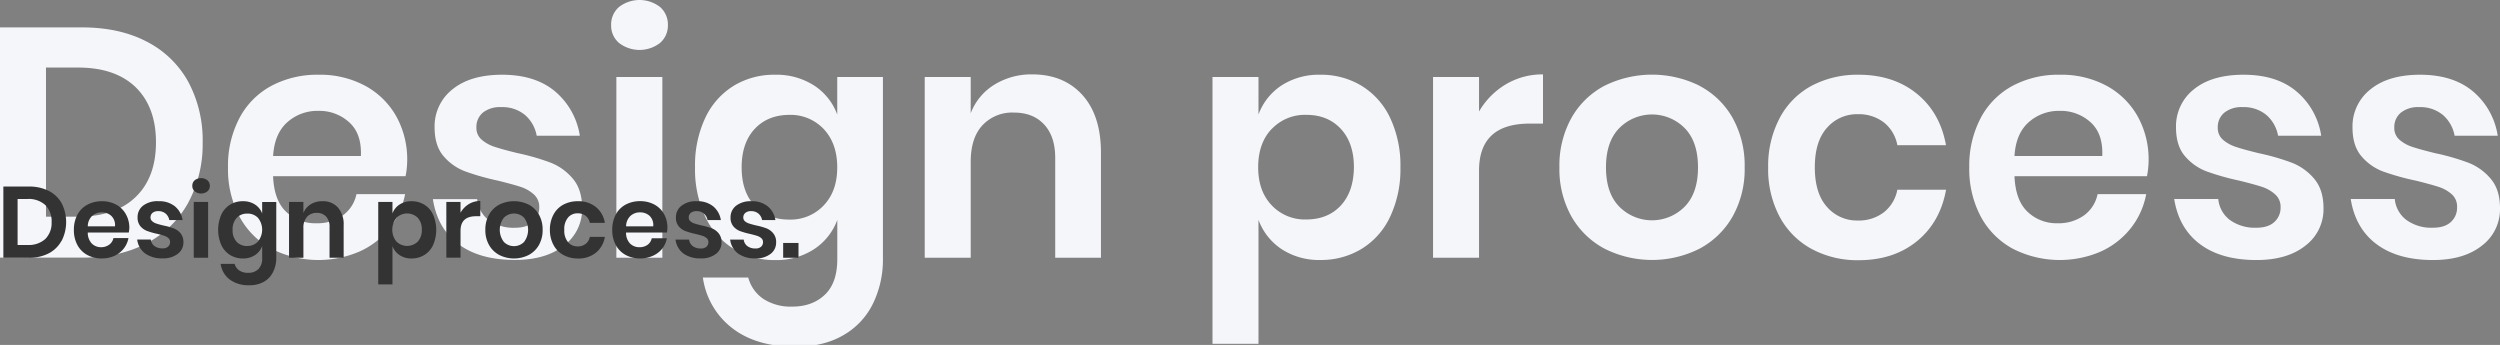
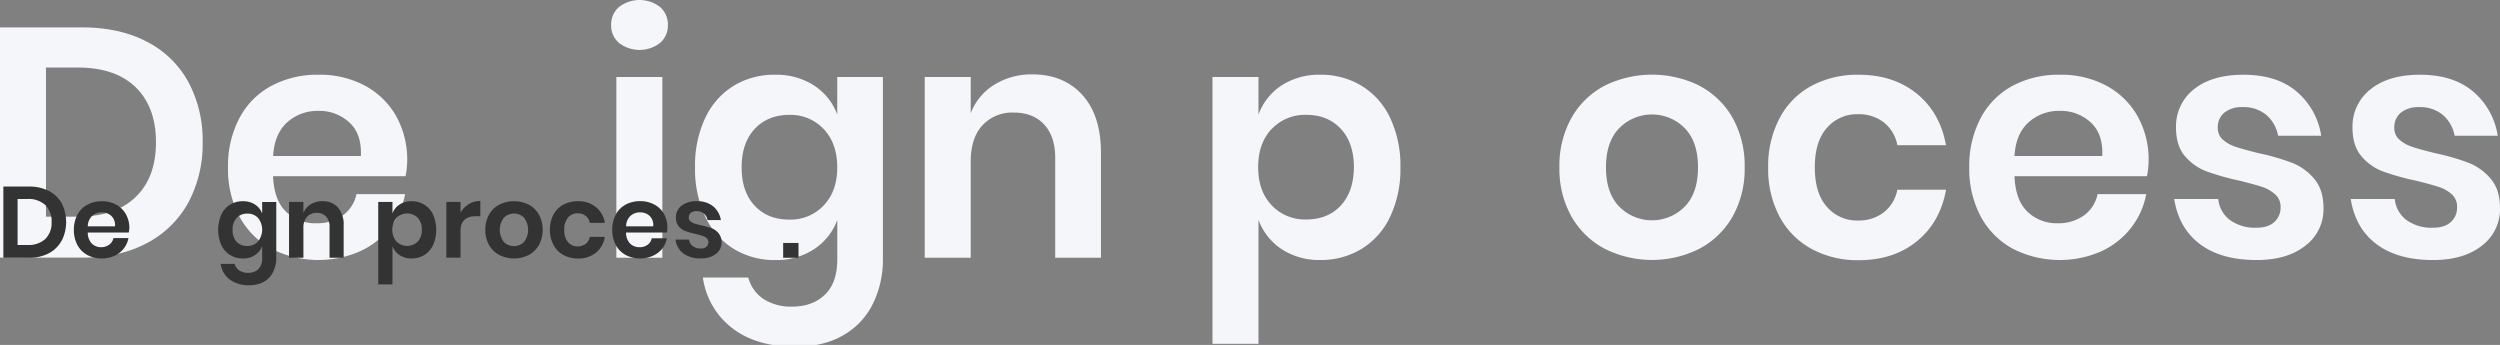
<svg xmlns="http://www.w3.org/2000/svg" id="Layer_1" data-name="Layer 1" width="869.7" height="120" viewBox="0 0 869.7 120">
  <rect x="0" y="0" width="869.7" height="120" fill="#808080" stroke="none" />
  <defs>
    <style>.cls-1{fill:#f4f6fa;}.cls-2{fill:#333;}</style>
  </defs>
  <title>titles</title>
  <path class="cls-1" d="M65.5,70.49A34.74,34.74,0,0,1,51,84.62q-9.48,5.05-22.53,5H0V9.53H28.49q13.05,0,22.53,4.94a34.24,34.24,0,0,1,14.48,14,42.92,42.92,0,0,1,5,21.06A43,43,0,0,1,65.5,70.49ZM47.16,68.56q7.1-6.81,7.1-19.07t-7.1-19.18q-7.09-6.81-20-6.81H16V75.37H27.13Q40.07,75.37,47.16,68.56Z" />
  <path class="cls-1" d="M141.09,61.3H95q.33,8.4,4.54,12.37a14.6,14.6,0,0,0,10.44,4,15.18,15.18,0,0,0,9.25-2.72A12.08,12.08,0,0,0,124,67.54h16.92a27.17,27.17,0,0,1-5.34,11.8A27.76,27.76,0,0,1,125,87.52a36,36,0,0,1-30.59-1A27.46,27.46,0,0,1,83.32,75.37a35.18,35.18,0,0,1-4-17.14,35.55,35.55,0,0,1,4-17.2A27,27,0,0,1,94.44,29.85,33.93,33.93,0,0,1,110.79,26a33.13,33.13,0,0,1,16.28,3.86,27.29,27.29,0,0,1,10.79,10.62,30.85,30.85,0,0,1,3.8,15.38A30.24,30.24,0,0,1,141.09,61.3ZM121.51,42.57a15.35,15.35,0,0,0-10.72-4,15.71,15.71,0,0,0-10.9,4q-4.42,4-4.88,11.69h30.53Q125.89,46.54,121.51,42.57Z" />
-   <path class="cls-1" d="M193.08,31.78a25.14,25.14,0,0,1,8.63,15.44h-15A12.43,12.43,0,0,0,182.64,40a12.29,12.29,0,0,0-8.29-2.73A9.59,9.59,0,0,0,168,39.16a6.52,6.52,0,0,0-2.27,5.22,5.32,5.32,0,0,0,1.82,4.2,13,13,0,0,0,4.54,2.5c1.82.61,4.43,1.32,7.83,2.16a79.73,79.73,0,0,1,11.64,3.35,19.16,19.16,0,0,1,7.71,5.56q3.24,3.8,3.24,10.27a15.87,15.87,0,0,1-6.3,13q-6.3,5-17,5Q167,90.47,159.59,85t-9-15.72H166A10.32,10.32,0,0,0,170,76.56a14.79,14.79,0,0,0,9.19,2.67c2.72,0,4.81-.66,6.24-2a6.67,6.67,0,0,0,2.16-5.16,5.71,5.71,0,0,0-1.87-4.43A12.77,12.77,0,0,0,181.1,65q-2.78-.9-7.89-2.16a86.83,86.83,0,0,1-11.4-3.23,18.3,18.3,0,0,1-7.5-5.28q-3.12-3.63-3.12-10a16.34,16.34,0,0,1,6.25-13.28Q163.68,26,174.69,26,186.15,26,193.08,31.78Z" />
  <path class="cls-1" d="M215.33,2.44a11.7,11.7,0,0,1,14.3,0,8.1,8.1,0,0,1,2.72,6.3,8,8,0,0,1-2.72,6.19,11.7,11.7,0,0,1-14.3,0,7.94,7.94,0,0,1-2.73-6.19A8.07,8.07,0,0,1,215.33,2.44Zm15.09,24.35V89.67h-16V26.79Z" />
  <path class="cls-1" d="M283.2,29.74a20.41,20.41,0,0,1,8.06,10.1V26.79h15.89V89.9a34.85,34.85,0,0,1-3.46,15.72,25.52,25.52,0,0,1-10.33,11q-6.87,4-16.63,4-13.62,0-22-6.47a26.78,26.78,0,0,1-10.21-17.6h15.78a13,13,0,0,0,5.27,7.44,17.47,17.47,0,0,0,10.05,2.67q7,0,11.35-4.15t4.31-12.54V76.51a20.69,20.69,0,0,1-8.06,10.16,23.92,23.92,0,0,1-13.62,3.8,27,27,0,0,1-14.3-3.86,26,26,0,0,1-9.93-11.18,38.71,38.71,0,0,1-3.58-17.2A38.74,38.74,0,0,1,245.35,41a26.07,26.07,0,0,1,9.93-11.18A27,27,0,0,1,269.58,26,24.13,24.13,0,0,1,283.2,29.74Zm-20.65,15.1Q258,49.72,258,58.23t4.55,13.34q4.53,4.83,12,4.82a15.83,15.83,0,0,0,12-4.93c3.14-3.3,4.71-7.7,4.71-13.23s-1.57-10-4.71-13.34a15.83,15.83,0,0,0-12-4.93Q267.08,40,262.55,44.84Z" />
  <path class="cls-1" d="M376.51,33Q383,40.18,383,53.12V89.67H367.09V54.94c0-5-1.29-8.87-3.86-11.64s-6.09-4.14-10.56-4.14a14.14,14.14,0,0,0-10.9,4.43Q337.69,48,337.69,56.3V89.67h-16V26.79h16v12.6a20,20,0,0,1,8.23-9.93,24.4,24.4,0,0,1,13.22-3.58Q370,25.88,376.51,33Z" />
  <path class="cls-1" d="M473.67,29.85A26.07,26.07,0,0,1,483.6,41a38.74,38.74,0,0,1,3.58,17.2,38.71,38.71,0,0,1-3.58,17.2,26,26,0,0,1-9.93,11.18,27.05,27.05,0,0,1-14.3,3.86,23.69,23.69,0,0,1-13.57-3.8,20.85,20.85,0,0,1-8-10.16v43.13h-16V26.79h16V39.84a20.57,20.57,0,0,1,8-10.1A23.89,23.89,0,0,1,459.37,26,27.05,27.05,0,0,1,473.67,29.85Zm-31.27,15q-4.71,4.95-4.71,13.34c0,5.53,1.57,9.93,4.71,13.23a15.83,15.83,0,0,0,12,4.93q7.5,0,12-4.82T471,58.23q0-8.5-4.54-13.39t-12-4.88A15.83,15.83,0,0,0,442.4,44.89Z" />
-   <path class="cls-1" d="M523.84,29.34a24.82,24.82,0,0,1,12.94-3.46V43h-4.65q-17.6,0-17.6,16.35v30.3h-16V26.79h16v12A26.37,26.37,0,0,1,523.84,29.34Z" />
  <path class="cls-1" d="M591.21,29.85A28.3,28.3,0,0,1,602.73,41a34,34,0,0,1,4.2,17.2,33.65,33.65,0,0,1-4.2,17.14,28.75,28.75,0,0,1-11.52,11.18,36.75,36.75,0,0,1-33,0,28.75,28.75,0,0,1-11.52-11.18,33.65,33.65,0,0,1-4.2-17.14,34,34,0,0,1,4.2-17.2,28.3,28.3,0,0,1,11.52-11.18,37.26,37.26,0,0,1,33,0Zm-27.87,14.7q-4.65,4.71-4.65,13.68t4.65,13.68a16,16,0,0,0,22.71,0q4.65-4.71,4.65-13.68t-4.65-13.68a16,16,0,0,0-22.71,0Z" />
  <path class="cls-1" d="M666.81,32.58q8.12,6.59,10.16,17.93H660.05a13.06,13.06,0,0,0-4.65-7.89,14.29,14.29,0,0,0-9.19-2.89,13.73,13.73,0,0,0-10.62,4.71q-4.26,4.71-4.25,13.79T635.59,72a13.73,13.73,0,0,0,10.62,4.71,14.29,14.29,0,0,0,9.19-2.89A13.06,13.06,0,0,0,660.05,66H677q-2.06,11.35-10.16,17.93t-20.26,6.59a33.51,33.51,0,0,1-16.35-3.92,27.46,27.46,0,0,1-11.12-11.18,35.18,35.18,0,0,1-4-17.14,35.55,35.55,0,0,1,4-17.2A27,27,0,0,1,630.2,29.85,33.93,33.93,0,0,1,646.55,26Q658.69,26,666.81,32.58Z" />
  <path class="cls-1" d="M746.89,61.3H700.8q.35,8.4,4.54,12.37a14.6,14.6,0,0,0,10.45,4A15.2,15.2,0,0,0,725,74.92a12.08,12.08,0,0,0,4.71-7.38h16.91a27,27,0,0,1-5.33,11.8,27.92,27.92,0,0,1-10.5,8.18,36,36,0,0,1-30.59-1,27.55,27.55,0,0,1-11.13-11.18,35.17,35.17,0,0,1-4-17.14,35.55,35.55,0,0,1,4-17.2,27.13,27.13,0,0,1,11.13-11.18A33.86,33.86,0,0,1,716.58,26a33.17,33.17,0,0,1,16.29,3.86,27.26,27.26,0,0,1,10.78,10.62,30.75,30.75,0,0,1,3.81,15.38A30.24,30.24,0,0,1,746.89,61.3ZM727.31,42.57a15.38,15.38,0,0,0-10.73-4,15.75,15.75,0,0,0-10.9,4q-4.42,4-4.88,11.69h30.54Q731.67,46.54,727.31,42.57Z" />
  <path class="cls-1" d="M798.87,31.78a25,25,0,0,1,8.63,15.44h-15A12.44,12.44,0,0,0,788.43,40a12.26,12.26,0,0,0-8.28-2.73,9.55,9.55,0,0,0-6.36,1.93,6.49,6.49,0,0,0-2.27,5.22,5.31,5.31,0,0,0,1.81,4.2,13,13,0,0,0,4.54,2.5c1.82.61,4.43,1.32,7.84,2.16a79.93,79.93,0,0,1,11.63,3.35,19.19,19.19,0,0,1,7.72,5.56q3.24,3.8,3.24,10.27a15.87,15.87,0,0,1-6.3,13q-6.3,5-17,5-12.27,0-19.64-5.51t-9-15.72h15.33a10.31,10.31,0,0,0,4.08,7.32,14.82,14.82,0,0,0,9.2,2.67q4.08,0,6.24-2a6.67,6.67,0,0,0,2.16-5.16,5.71,5.71,0,0,0-1.88-4.43A12.81,12.81,0,0,0,786.9,65c-1.86-.6-4.48-1.32-7.89-2.16a87,87,0,0,1-11.41-3.23,18.27,18.27,0,0,1-7.49-5.28q-3.12-3.63-3.12-10a16.36,16.36,0,0,1,6.24-13.28Q769.47,26,780.49,26,792,26,798.87,31.78Z" />
  <path class="cls-1" d="M860.28,31.78a25.09,25.09,0,0,1,8.63,15.44h-15A12.44,12.44,0,0,0,849.84,40a12.27,12.27,0,0,0-8.29-2.73,9.54,9.54,0,0,0-6.35,1.93,6.49,6.49,0,0,0-2.27,5.22,5.31,5.31,0,0,0,1.81,4.2,13,13,0,0,0,4.54,2.5c1.82.61,4.43,1.32,7.83,2.16a79.73,79.73,0,0,1,11.64,3.35,19.19,19.19,0,0,1,7.72,5.56q3.24,3.8,3.23,10.27a15.87,15.87,0,0,1-6.3,13q-6.3,5-17,5-12.25,0-19.63-5.51t-9-15.72h15.32a10.32,10.32,0,0,0,4.09,7.32,14.79,14.79,0,0,0,9.19,2.67q4.1,0,6.25-2a6.7,6.7,0,0,0,2.15-5.16A5.71,5.71,0,0,0,853,67.65,12.81,12.81,0,0,0,848.31,65q-2.79-.9-7.89-2.16A86.59,86.59,0,0,1,829,59.65a18.27,18.27,0,0,1-7.49-5.28q-3.12-3.63-3.12-10a16.36,16.36,0,0,1,6.24-13.28Q830.88,26,841.89,26,853.37,26,860.28,31.78Z" />
  <path class="cls-2" d="M21.42,83.74A10.71,10.71,0,0,1,17,88.11a14.66,14.66,0,0,1-7,1.56H1.17V64.9H10a14.9,14.9,0,0,1,7,1.53,10.63,10.63,0,0,1,4.47,4.31,14.49,14.49,0,0,1,0,13Zm-5.67-.59a7.81,7.81,0,0,0,2.2-5.9,7.85,7.85,0,0,0-2.2-5.93,8.58,8.58,0,0,0-6.19-2.1H6.12v16H9.56A8.58,8.58,0,0,0,15.75,83.15Z" />
  <path class="cls-2" d="M44.79,80.9H30.54a5.4,5.4,0,0,0,1.4,3.83A4.57,4.57,0,0,0,35.17,86,4.68,4.68,0,0,0,38,85.11a3.73,3.73,0,0,0,1.46-2.28h5.23a8.43,8.43,0,0,1-1.65,3.65A8.69,8.69,0,0,1,39.82,89a10.53,10.53,0,0,1-4.4.91,10.39,10.39,0,0,1-5.05-1.21,8.49,8.49,0,0,1-3.44-3.46A10.84,10.84,0,0,1,25.7,80a11,11,0,0,1,1.23-5.31,8.37,8.37,0,0,1,3.44-3.46A10.49,10.49,0,0,1,35.42,70a10.28,10.28,0,0,1,5,1.19,8.5,8.5,0,0,1,3.34,3.28A9.59,9.59,0,0,1,45,79.22,9.94,9.94,0,0,1,44.79,80.9Zm-6.06-5.79a4.73,4.73,0,0,0-3.31-1.23,4.84,4.84,0,0,0-3.37,1.23,5,5,0,0,0-1.51,3.62H40A4.38,4.38,0,0,0,38.73,75.11Z" />
-   <path class="cls-2" d="M60.85,71.78a7.72,7.72,0,0,1,2.67,4.77H58.89a3.89,3.89,0,0,0-1.26-2.24,3.78,3.78,0,0,0-2.57-.85,2.93,2.93,0,0,0-2,.6,2,2,0,0,0-.7,1.61A1.66,1.66,0,0,0,53,77a3.85,3.85,0,0,0,1.4.77c.56.19,1.37.41,2.42.67a23.91,23.91,0,0,1,3.6,1,6,6,0,0,1,2.39,1.71,4.81,4.81,0,0,1,1,3.18,4.88,4.88,0,0,1-2,4,8.22,8.22,0,0,1-5.25,1.55,10,10,0,0,1-6.07-1.7,7.19,7.19,0,0,1-2.77-4.86h4.74a3.22,3.22,0,0,0,1.26,2.26,4.58,4.58,0,0,0,2.84.82,2.73,2.73,0,0,0,1.93-.61,2.06,2.06,0,0,0,.67-1.6,1.73,1.73,0,0,0-.58-1.36,4,4,0,0,0-1.44-.81c-.57-.19-1.38-.41-2.44-.67a26.06,26.06,0,0,1-3.52-1,5.68,5.68,0,0,1-2.32-1.63,4.61,4.61,0,0,1-1-3.09,5,5,0,0,1,1.93-4.1A8.18,8.18,0,0,1,55.17,70,8.57,8.57,0,0,1,60.85,71.78Z" />
-   <path class="cls-2" d="M67.73,62.71a3.63,3.63,0,0,1,4.42,0A2.49,2.49,0,0,1,73,64.66a2.45,2.45,0,0,1-.84,1.91,3.63,3.63,0,0,1-4.42,0,2.45,2.45,0,0,1-.84-1.91A2.49,2.49,0,0,1,67.73,62.71Zm4.67,7.53V89.67h-5V70.24Z" />
  <path class="cls-2" d="M88.71,71.15a6.28,6.28,0,0,1,2.49,3.12v-4h4.91v19.5A10.71,10.71,0,0,1,95,94.6,7.84,7.84,0,0,1,91.85,98a10.08,10.08,0,0,1-5.14,1.23,10.89,10.89,0,0,1-6.81-2,8.28,8.28,0,0,1-3.15-5.44h4.87a4.06,4.06,0,0,0,1.63,2.3,5.43,5.43,0,0,0,3.11.82,4.87,4.87,0,0,0,3.51-1.28,5.14,5.14,0,0,0,1.33-3.88V85.6a6.37,6.37,0,0,1-2.49,3.14,7.33,7.33,0,0,1-4.21,1.18,8.39,8.39,0,0,1-4.42-1.19A8.11,8.11,0,0,1,77,85.27a13.28,13.28,0,0,1,0-10.63,8.11,8.11,0,0,1,3.07-3.46A8.39,8.39,0,0,1,84.5,70,7.48,7.48,0,0,1,88.71,71.15Zm-6.38,4.66A5.84,5.84,0,0,0,80.92,80a5.78,5.78,0,0,0,1.41,4.13A4.86,4.86,0,0,0,86,85.57,4.92,4.92,0,0,0,89.75,84a6.54,6.54,0,0,0,0-8.21A4.91,4.91,0,0,0,86,74.31,4.83,4.83,0,0,0,82.33,75.81Z" />
  <path class="cls-2" d="M117.55,72.17a8.93,8.93,0,0,1,2,6.21V89.67h-4.91V78.94a5.09,5.09,0,0,0-1.19-3.6,4.28,4.28,0,0,0-3.27-1.28,4.39,4.39,0,0,0-3.37,1.37,5.59,5.59,0,0,0-1.26,3.93V89.67h-5V70.24h5v3.89a6.23,6.23,0,0,1,2.54-3.07A7.58,7.58,0,0,1,112.18,70,6.86,6.86,0,0,1,117.55,72.17Z" />
  <path class="cls-2" d="M147.58,71.18a8,8,0,0,1,3.07,3.46,13.28,13.28,0,0,1,0,10.63,8,8,0,0,1-3.07,3.46,8.39,8.39,0,0,1-4.42,1.19A7.25,7.25,0,0,1,139,88.74a6.39,6.39,0,0,1-2.47-3.14V98.94h-4.95V70.24h4.95v4A6.3,6.3,0,0,1,139,71.15,7.39,7.39,0,0,1,143.16,70,8.39,8.39,0,0,1,147.58,71.18Zm-9.66,4.65a6.5,6.5,0,0,0,0,8.21,5.31,5.31,0,0,0,7.42,0,5.82,5.82,0,0,0,1.4-4.13,5.88,5.88,0,0,0-1.4-4.14,5.31,5.31,0,0,0-7.42,0Z" />
  <path class="cls-2" d="M163.09,71a7.59,7.59,0,0,1,4-1.08v5.3h-1.44q-5.44,0-5.44,5.06v9.36h-4.94V70.24h4.94V74A8.22,8.22,0,0,1,163.09,71Z" />
  <path class="cls-2" d="M183.91,71.18a8.72,8.72,0,0,1,3.56,3.46,10.45,10.45,0,0,1,1.3,5.31,10.33,10.33,0,0,1-1.3,5.3,8.84,8.84,0,0,1-3.56,3.46,11.37,11.37,0,0,1-10.21,0,8.91,8.91,0,0,1-3.56-3.46,10.43,10.43,0,0,1-1.3-5.3,10.55,10.55,0,0,1,1.3-5.31,8.78,8.78,0,0,1,3.56-3.46,11.55,11.55,0,0,1,10.21,0Zm-8.61,4.55a6.92,6.92,0,0,0,0,8.45,4.95,4.95,0,0,0,7,0,7,7,0,0,0,0-8.45,4.95,4.95,0,0,0-7,0Z" />
  <path class="cls-2" d="M207.28,72a8.87,8.87,0,0,1,3.14,5.54h-5.23a4,4,0,0,0-1.44-2.44,4.39,4.39,0,0,0-2.84-.89,4.24,4.24,0,0,0-3.28,1.45A6.14,6.14,0,0,0,196.31,80a6.15,6.15,0,0,0,1.32,4.27,4.24,4.24,0,0,0,3.28,1.45,4.44,4.44,0,0,0,2.84-.89,4,4,0,0,0,1.44-2.44h5.23a8.87,8.87,0,0,1-3.14,5.54,9.6,9.6,0,0,1-6.26,2A10.46,10.46,0,0,1,196,88.71a8.47,8.47,0,0,1-3.43-3.46A10.84,10.84,0,0,1,191.3,80a11,11,0,0,1,1.23-5.31A8.35,8.35,0,0,1,196,71.18,10.56,10.56,0,0,1,201,70,9.6,9.6,0,0,1,207.28,72Z" />
  <path class="cls-2" d="M232,80.9H217.79a5.36,5.36,0,0,0,1.4,3.83A4.55,4.55,0,0,0,222.42,86a4.71,4.71,0,0,0,2.86-.84,3.71,3.71,0,0,0,1.45-2.28H232a8.43,8.43,0,0,1-1.65,3.65A8.58,8.58,0,0,1,227.07,89a10.57,10.57,0,0,1-4.41.91,10.42,10.42,0,0,1-5-1.21,8.55,8.55,0,0,1-3.44-3.46,10.84,10.84,0,0,1-1.23-5.3,11,11,0,0,1,1.23-5.31,8.43,8.43,0,0,1,3.44-3.46,10.52,10.52,0,0,1,5-1.19,10.32,10.32,0,0,1,5,1.19A8.41,8.41,0,0,1,231,74.46a9.6,9.6,0,0,1,1.18,4.76A9.09,9.09,0,0,1,232,80.9ZM226,75.11a4.75,4.75,0,0,0-3.32-1.23,4.84,4.84,0,0,0-3.36,1.23,5,5,0,0,0-1.51,3.62h9.43A4.38,4.38,0,0,0,226,75.11Z" />
  <path class="cls-2" d="M248.1,71.78a7.72,7.72,0,0,1,2.67,4.77h-4.64a3.65,3.65,0,0,0-3.82-3.09,2.91,2.91,0,0,0-2,.6,2,2,0,0,0-.71,1.61,1.63,1.63,0,0,0,.57,1.3,3.85,3.85,0,0,0,1.4.77c.56.19,1.37.41,2.42.67a24.64,24.64,0,0,1,3.6,1A5.9,5.9,0,0,1,250,81.16a4.75,4.75,0,0,1,1,3.18,4.88,4.88,0,0,1-1.95,4,8.18,8.18,0,0,1-5.24,1.55,9.93,9.93,0,0,1-6.07-1.7A7.19,7.19,0,0,1,235,83.36h4.73A3.19,3.19,0,0,0,241,85.62a4.56,4.56,0,0,0,2.84.82,2.76,2.76,0,0,0,1.93-.61,2.09,2.09,0,0,0,.67-1.6,1.77,1.77,0,0,0-.58-1.36,4,4,0,0,0-1.44-.81c-.58-.19-1.39-.41-2.44-.67a26.25,26.25,0,0,1-3.53-1,5.59,5.59,0,0,1-2.31-1.63,4.56,4.56,0,0,1-1-3.09,5.07,5.07,0,0,1,1.93-4.1A8.23,8.23,0,0,1,242.42,70,8.59,8.59,0,0,1,248.1,71.78Z" />
-   <path class="cls-2" d="M267.08,71.78a7.72,7.72,0,0,1,2.67,4.77h-4.63a3.85,3.85,0,0,0-1.27-2.24,3.75,3.75,0,0,0-2.56-.85,2.91,2.91,0,0,0-2,.6,2,2,0,0,0-.71,1.61,1.63,1.63,0,0,0,.57,1.3,3.85,3.85,0,0,0,1.4.77c.56.19,1.37.41,2.42.67a24.64,24.64,0,0,1,3.6,1A5.9,5.9,0,0,1,269,81.16a4.75,4.75,0,0,1,1,3.18,4.88,4.88,0,0,1-1.95,4,8.18,8.18,0,0,1-5.24,1.55,9.93,9.93,0,0,1-6.07-1.7A7.19,7.19,0,0,1,254,83.36h4.73A3.19,3.19,0,0,0,260,85.62a4.56,4.56,0,0,0,2.84.82,2.76,2.76,0,0,0,1.93-.61,2.09,2.09,0,0,0,.67-1.6,1.77,1.77,0,0,0-.58-1.36,4,4,0,0,0-1.44-.81c-.58-.19-1.39-.41-2.44-.67a26.25,26.25,0,0,1-3.53-1,5.59,5.59,0,0,1-2.31-1.63,4.56,4.56,0,0,1-1-3.09,5.07,5.07,0,0,1,1.93-4.1A8.23,8.23,0,0,1,261.4,70,8.59,8.59,0,0,1,267.08,71.78Z" />
  <path class="cls-2" d="M277.78,84.52v5.15h-5.33V84.52Z" />
</svg>